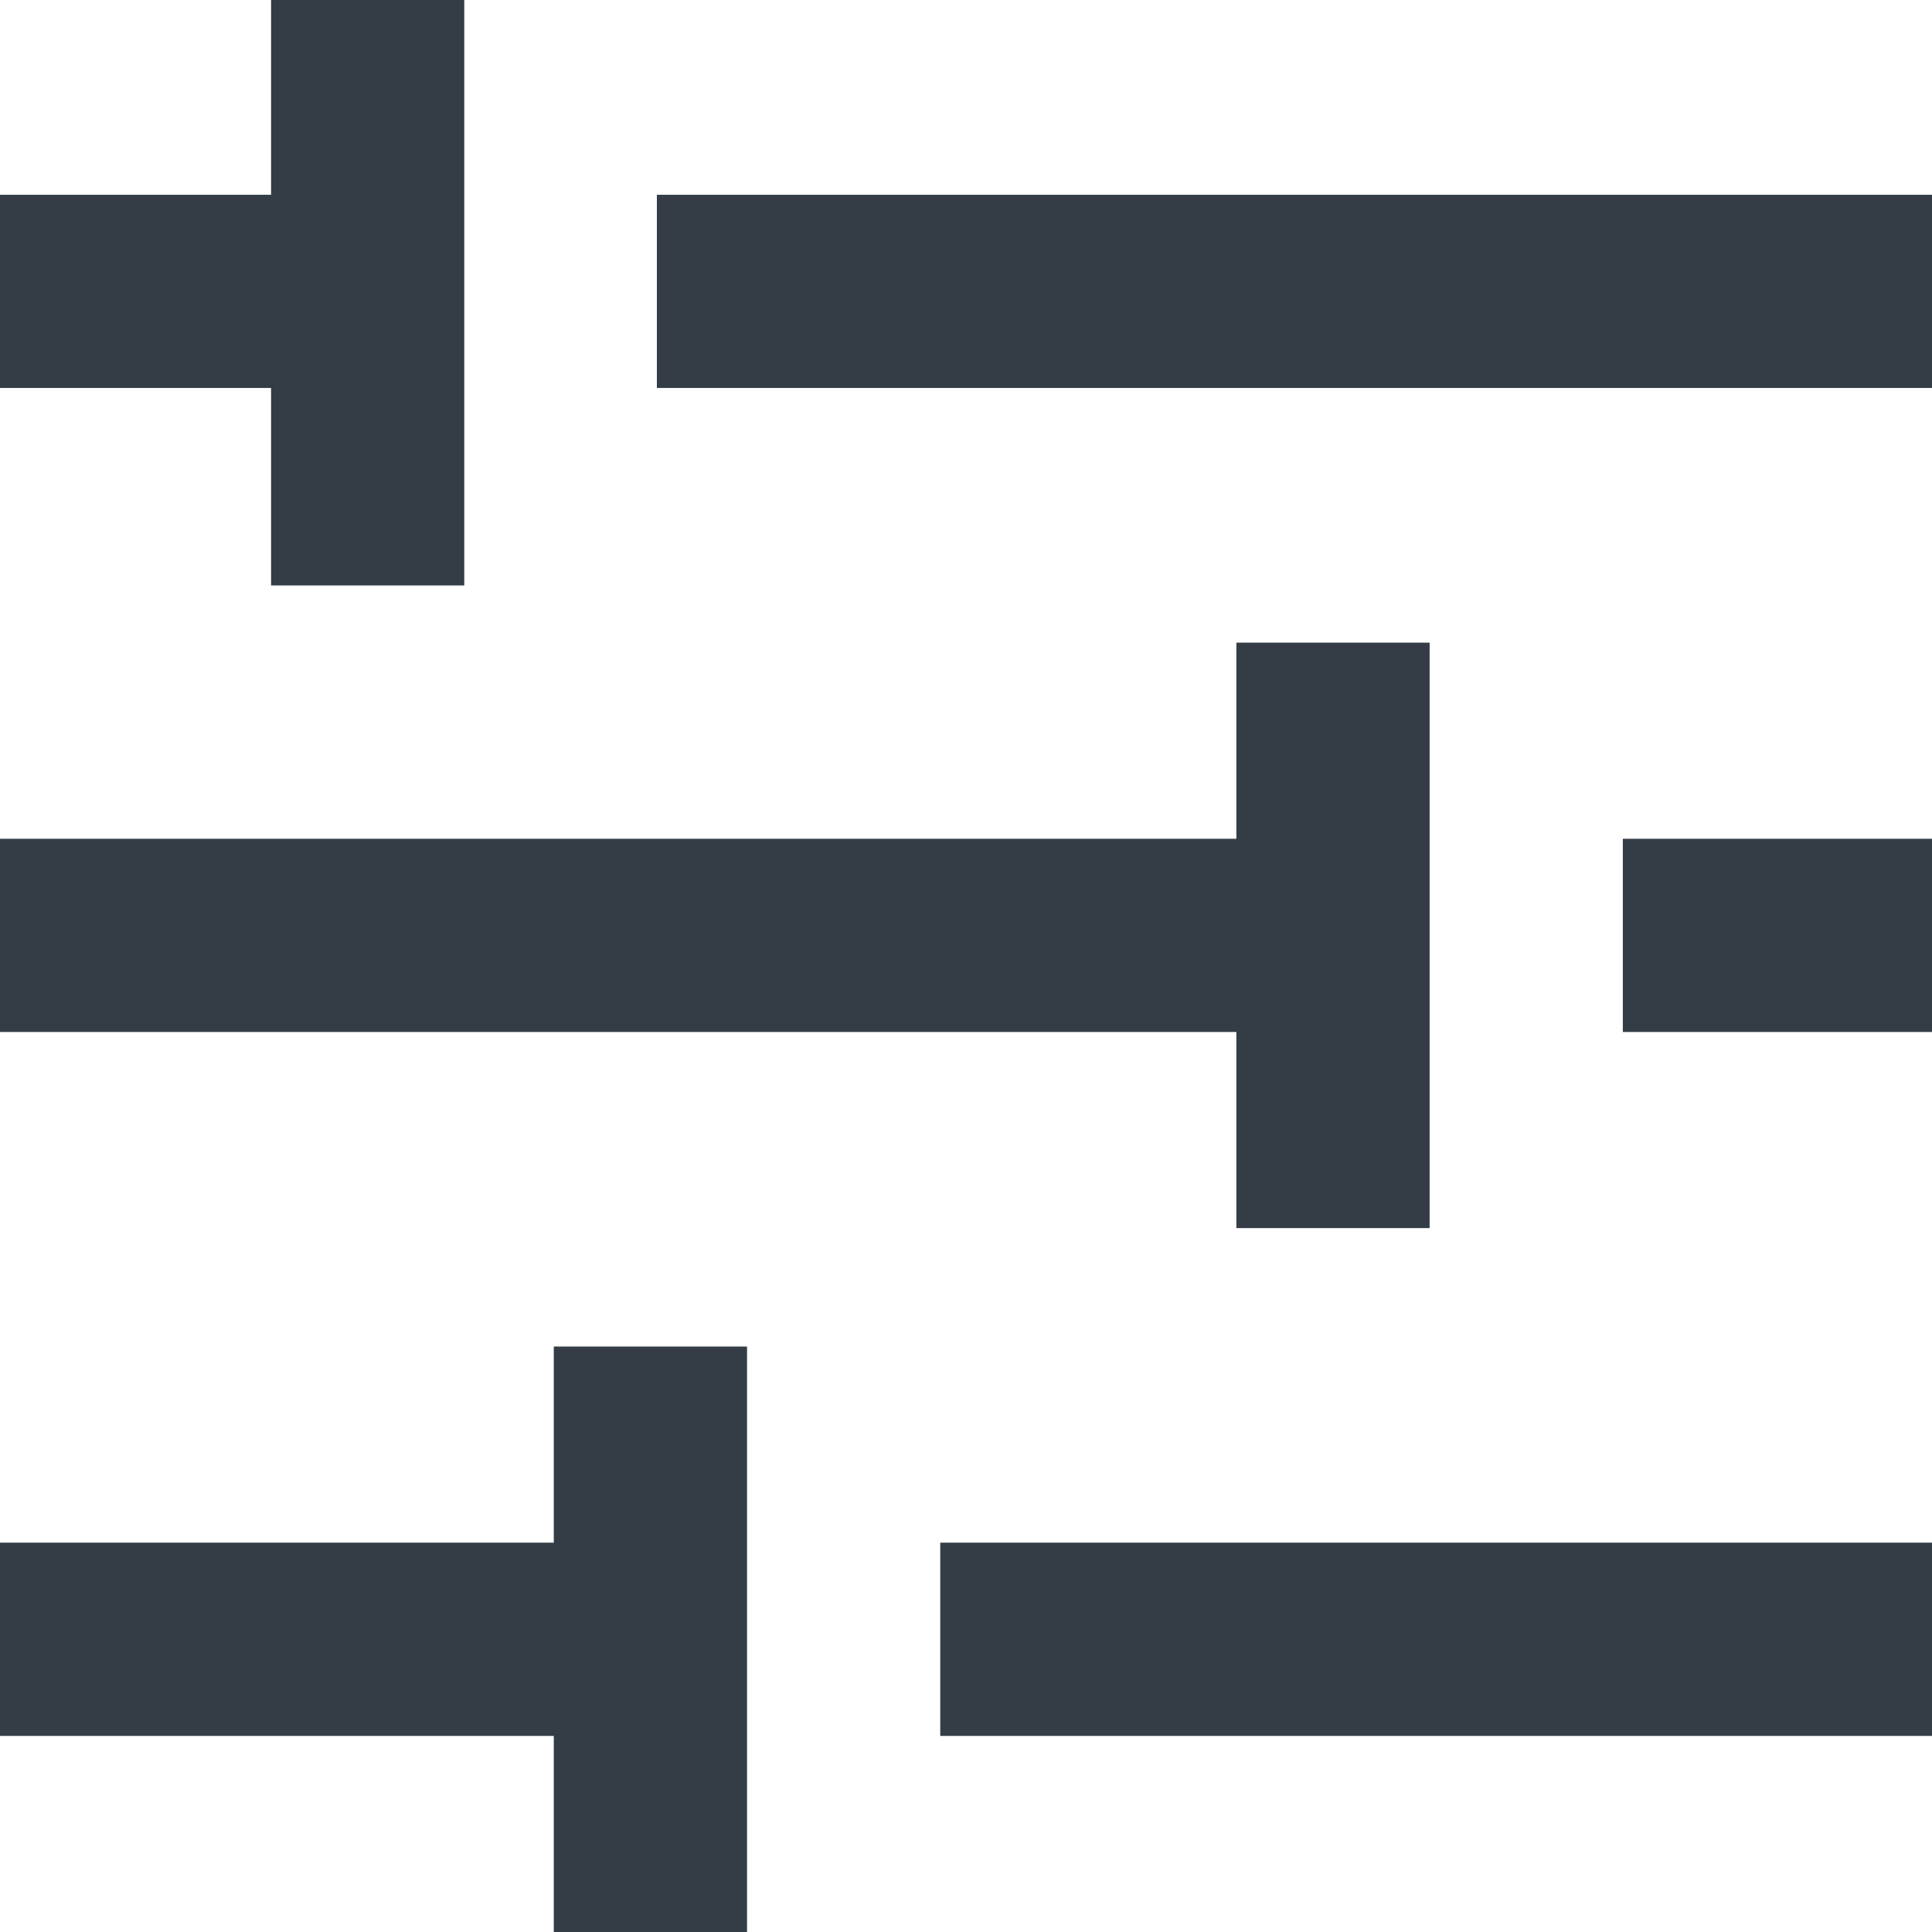
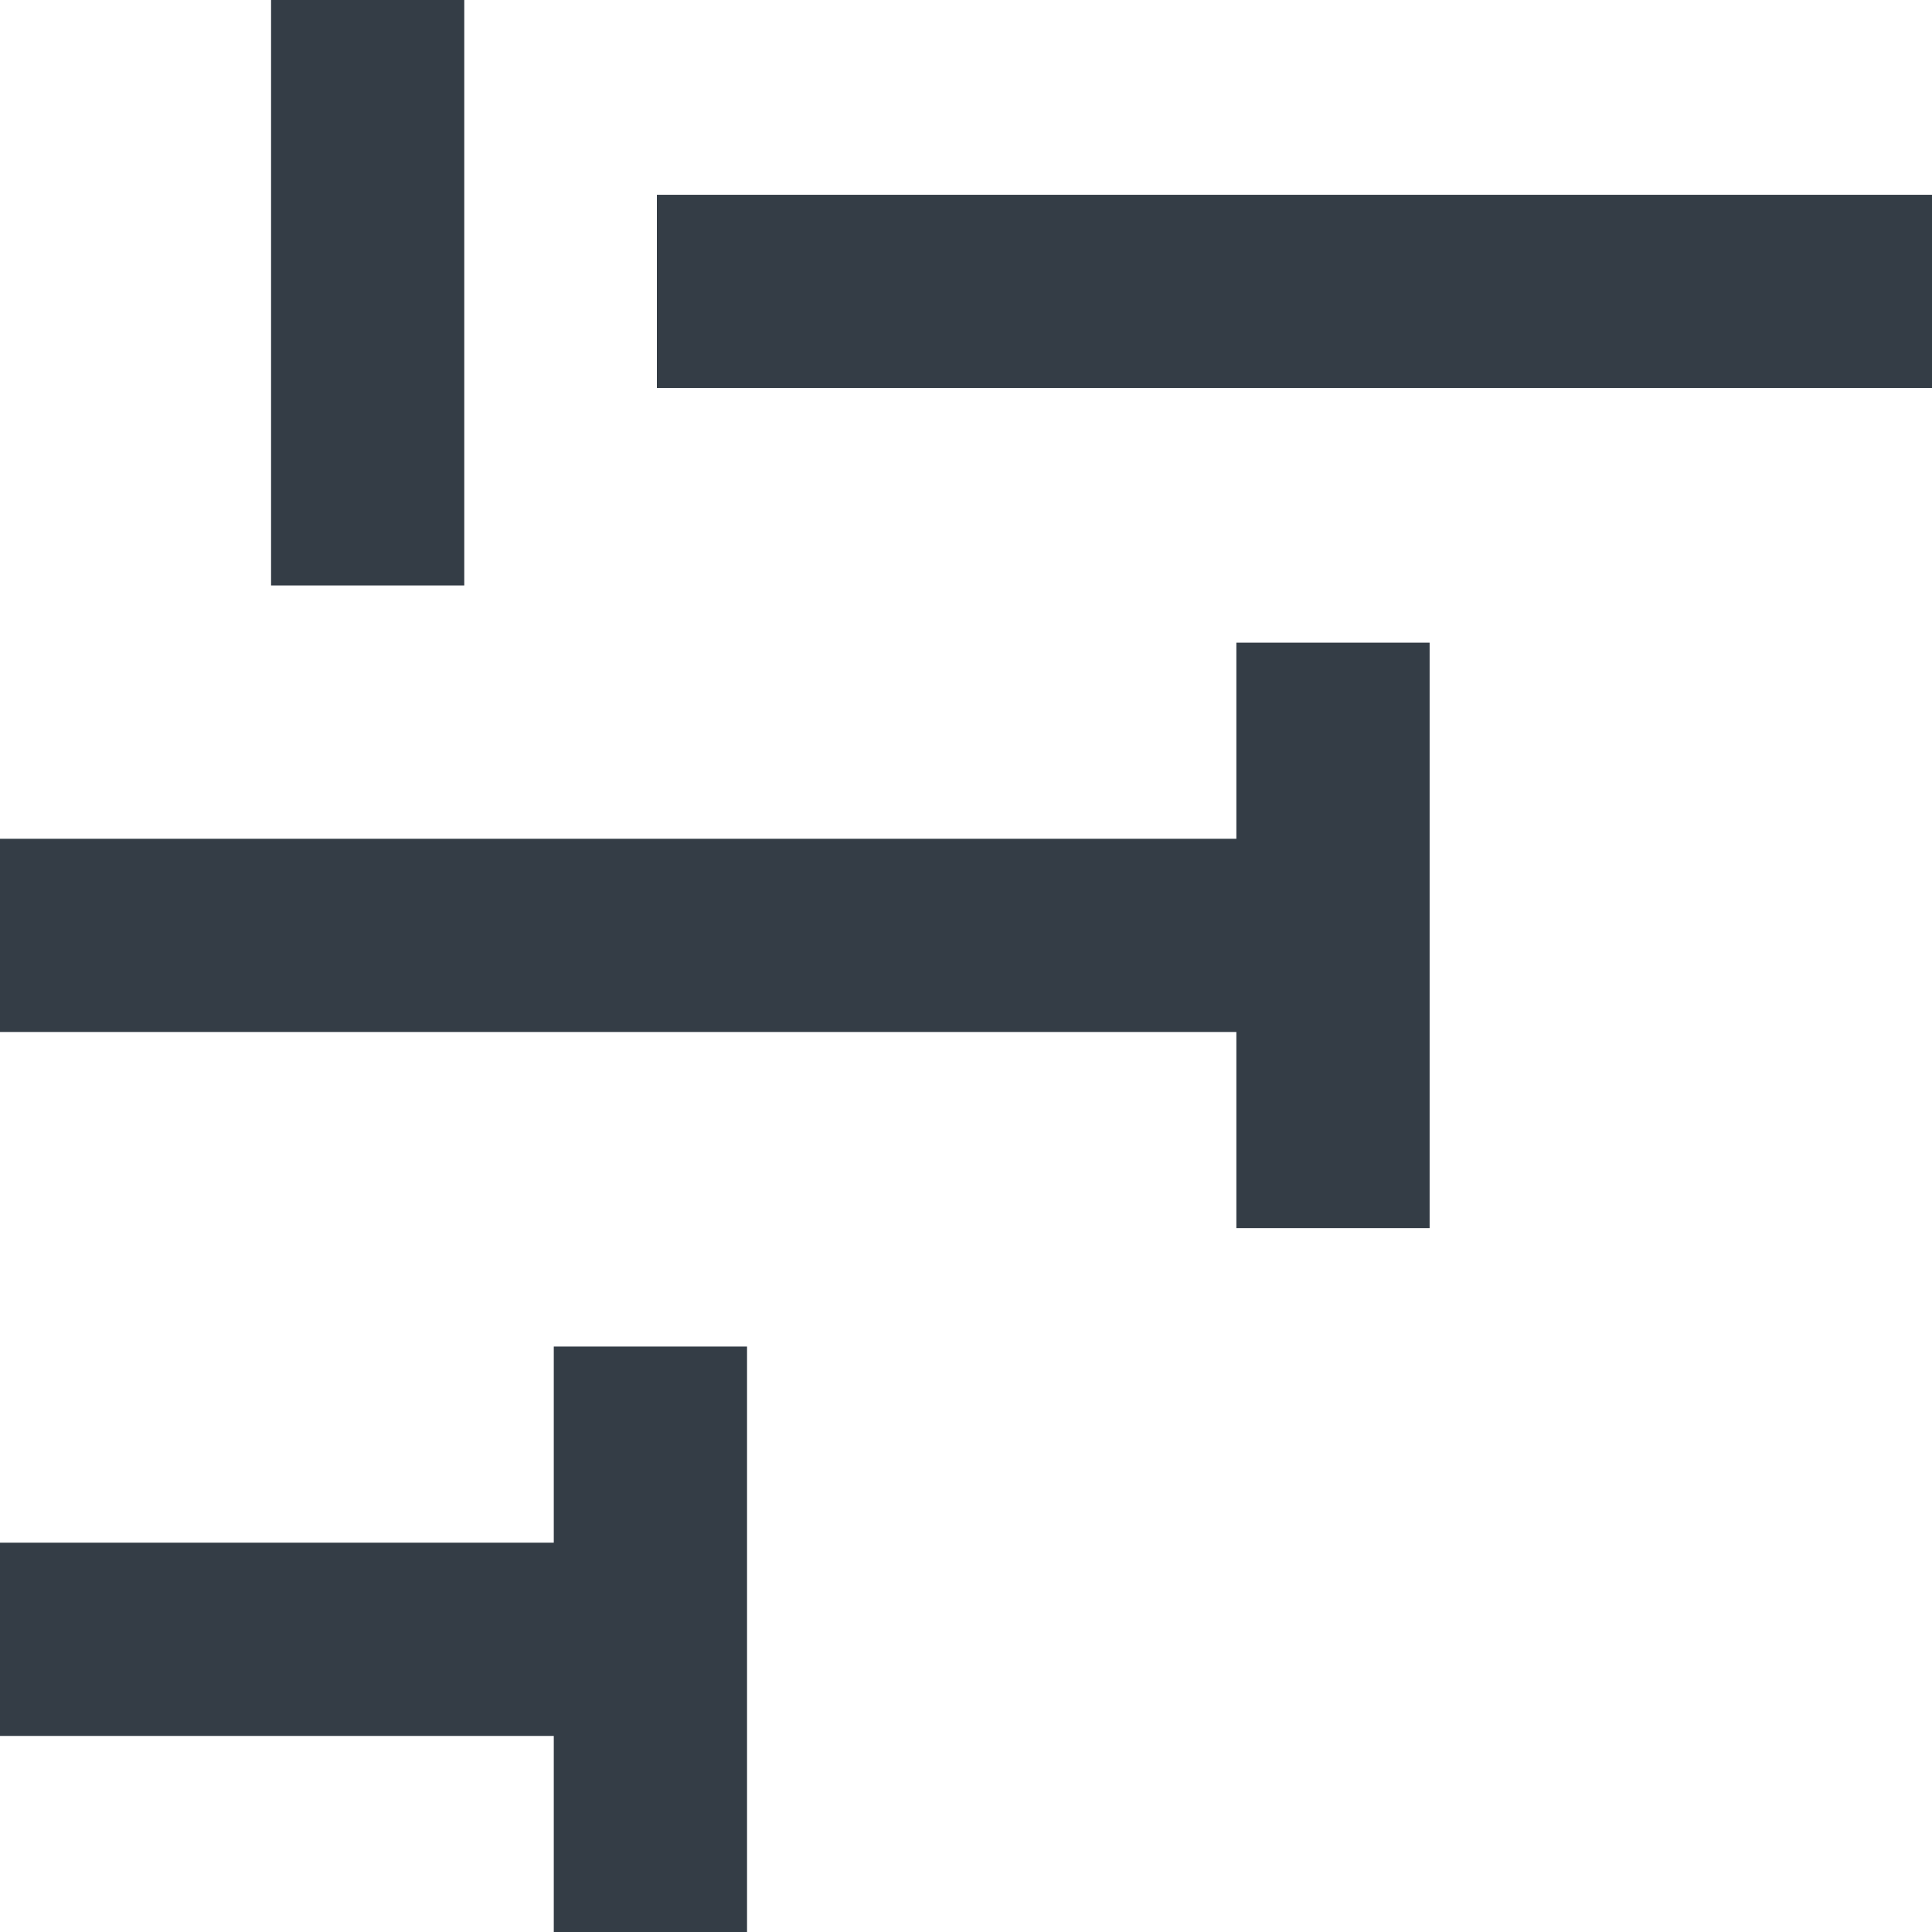
<svg xmlns="http://www.w3.org/2000/svg" version="1.1" class="" x="0px" y="0px" width="33px" height="33px" viewBox="0 0 33 33" enable-background="new 0 0 33 33" xml:space="preserve">
  <g>
    <g>
      <rect x="11.22" y="3.327" fill="#343d46" width="21.78" height="3.3" />
-       <rect y="3.327" fill="#343d46" width="7.92" height="3.3" />
    </g>
    <rect x="4.63" fill="#343d46" width="3.3" height="10" />
  </g>
  <g>
    <g>
-       <rect x="27.719" y="14.327" fill="#343d46" width="5.281" height="3.3" />
      <rect y="14.327" fill="#343d46" width="21.726" height="3.3" />
    </g>
    <rect x="21.118" y="10.977" fill="#343d46" width="3.301" height="10" />
  </g>
  <g>
-     <rect x="16.06" y="26.35" fill="#343d46" width="16.94" height="3.301" />
    <rect y="26.35" fill="#343d46" width="10.065" height="3.301" />
    <rect x="9.459" y="23" fill="#343d46" width="3.301" height="10" />
  </g>
</svg>